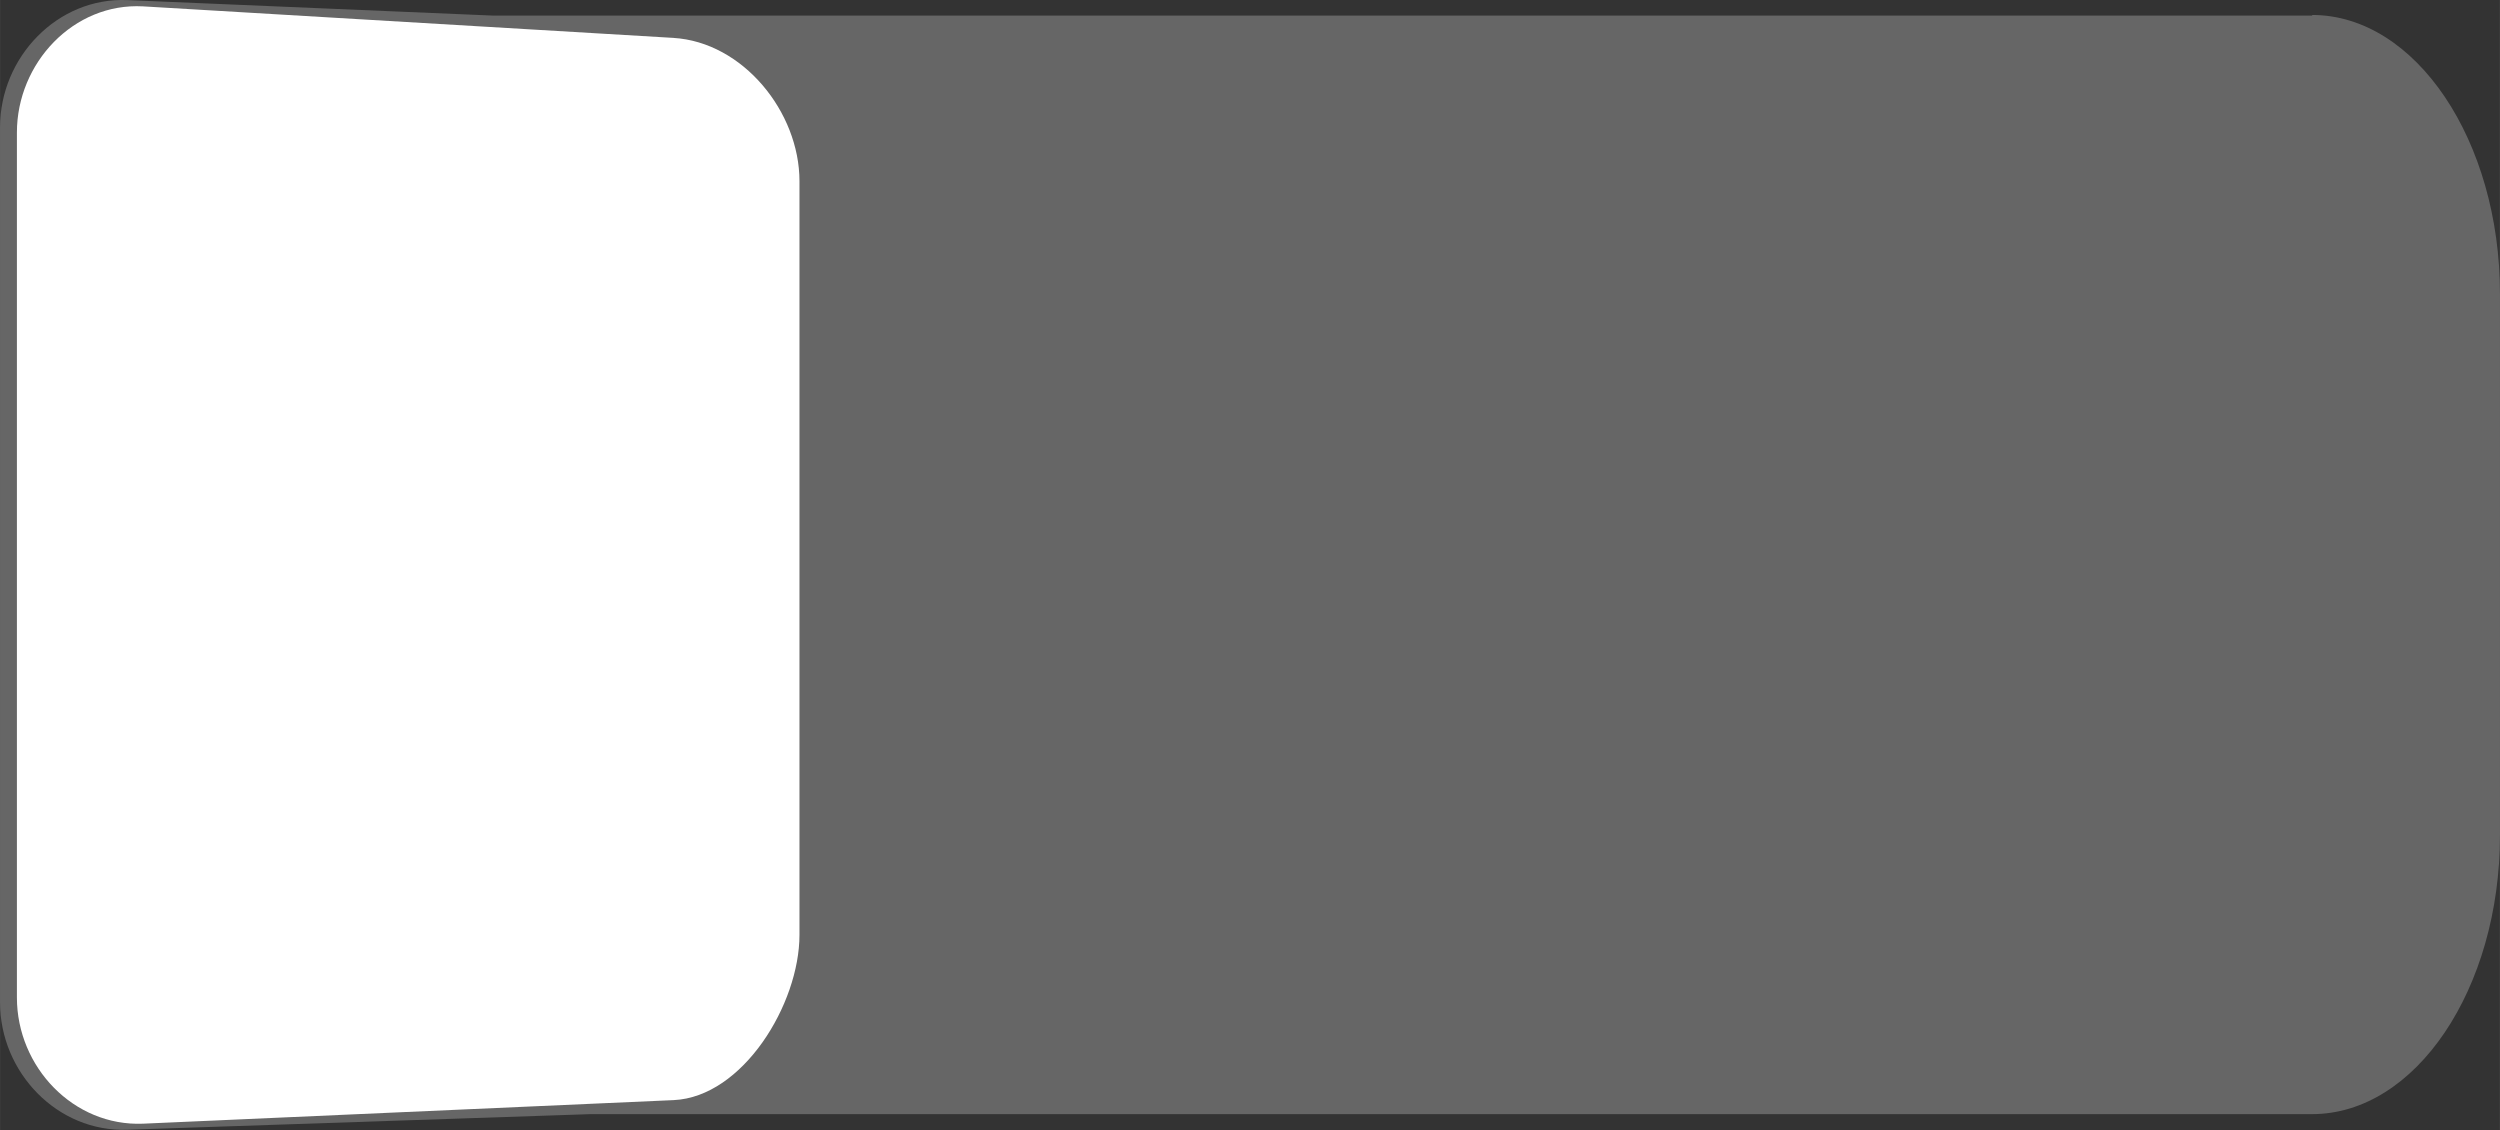
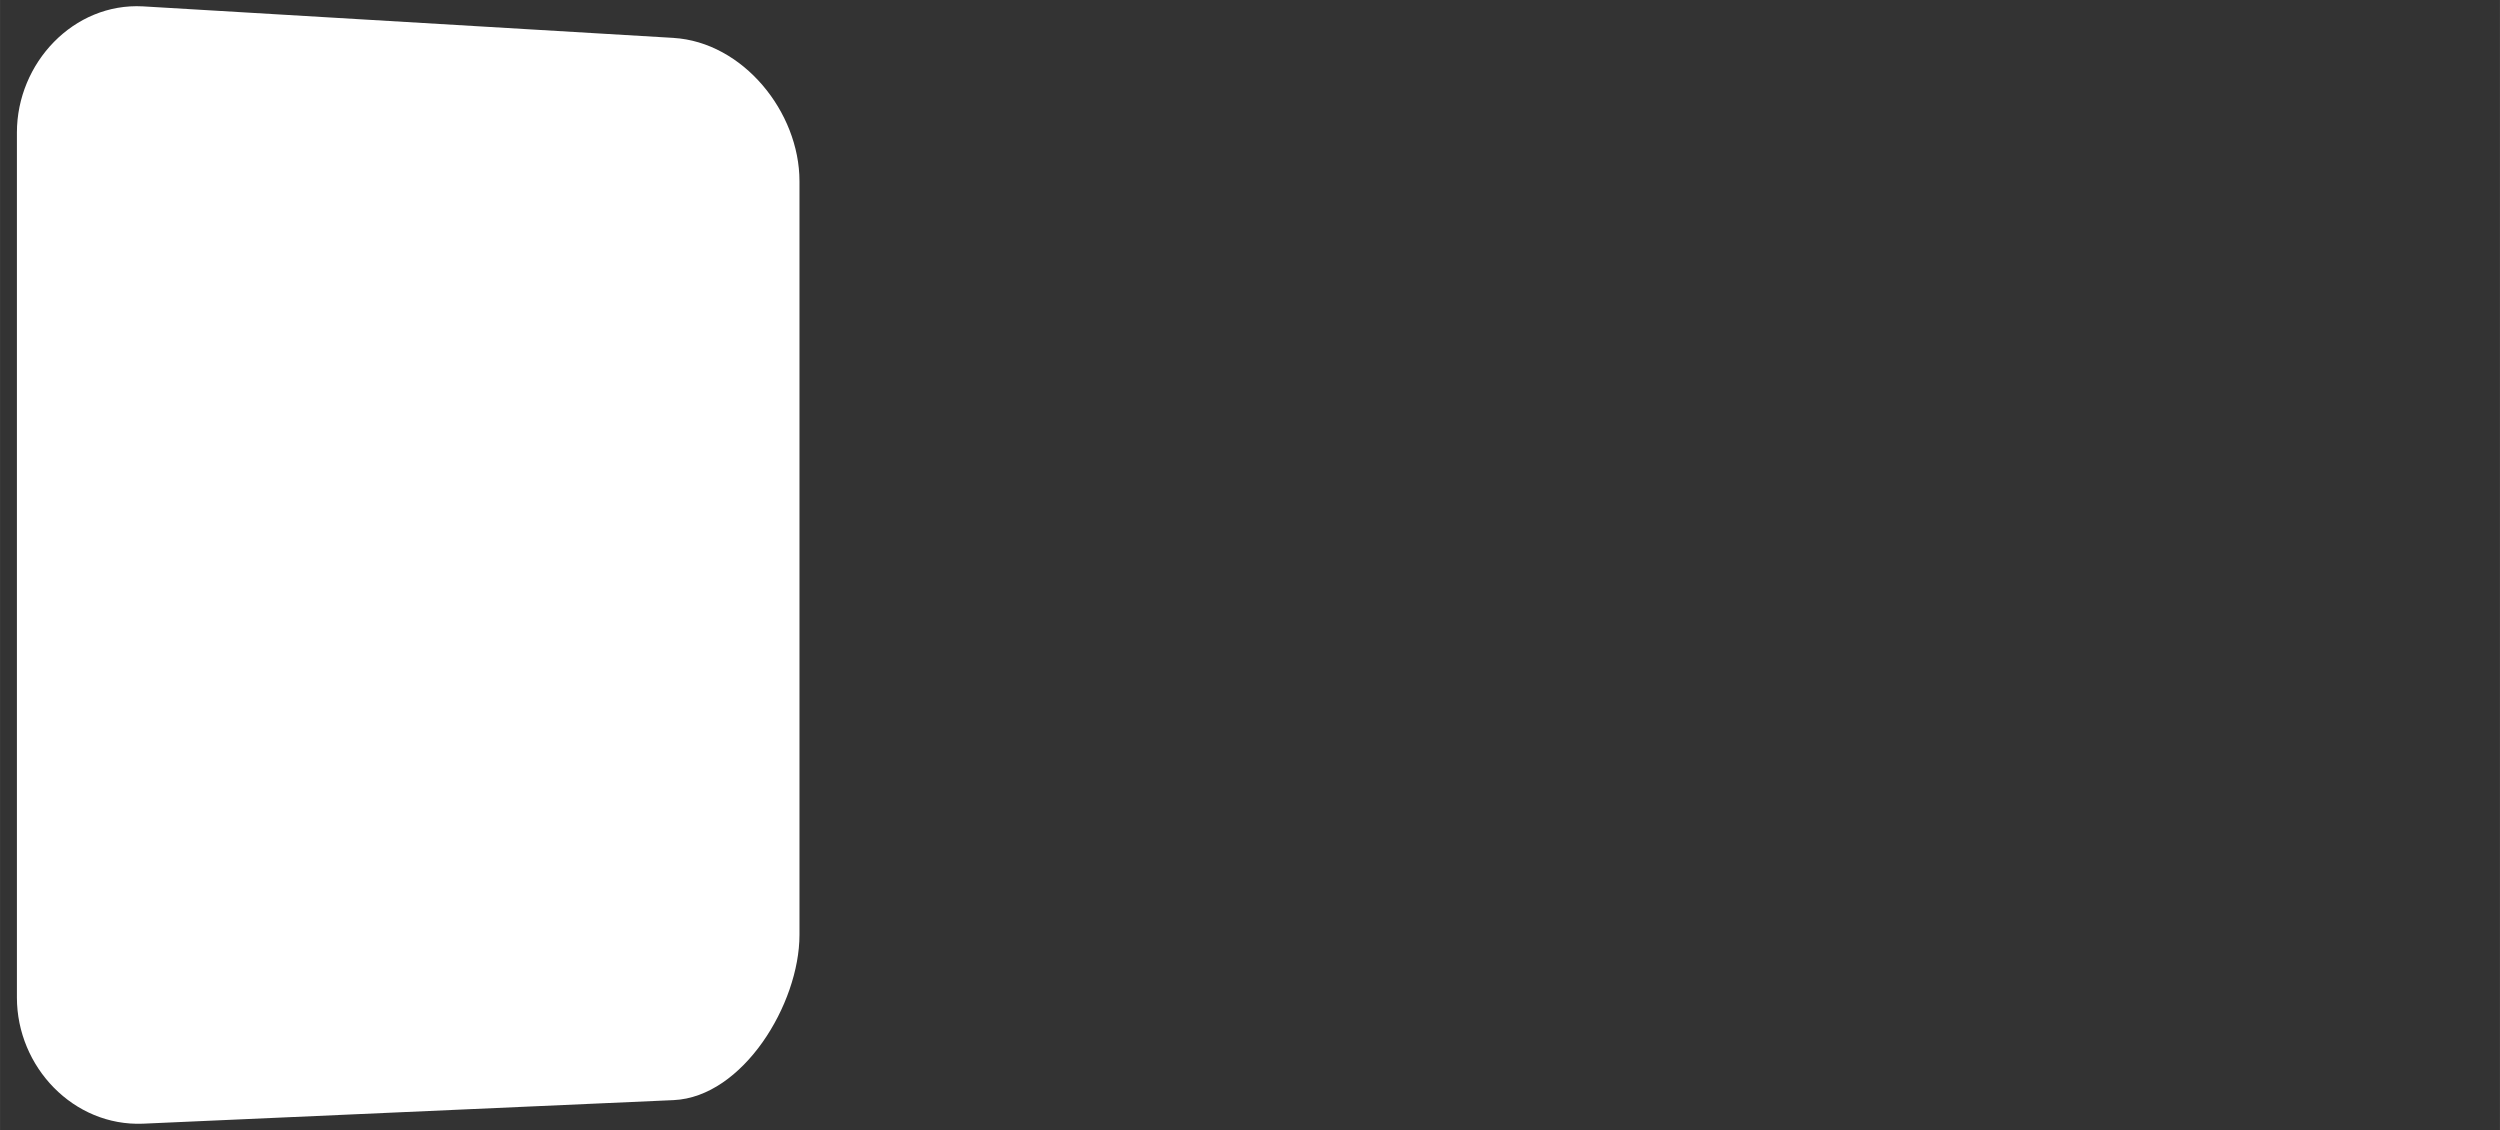
<svg xmlns="http://www.w3.org/2000/svg" xmlns:ns1="http://www.inkscape.org/namespaces/inkscape" xmlns:ns2="http://sodipodi.sourceforge.net/DTD/sodipodi-0.dtd" xml:space="preserve" width="40.341mm" height="18.235mm" style="shape-rendering:geometricPrecision; text-rendering:geometricPrecision; image-rendering:optimizeQuality; fill-rule:evenodd; clip-rule:evenodd" viewBox="0 0 7.849 3.548" id="svg3101" version="1.1" ns1:version="0.48.3.1 r9886" ns2:docname="Switch0207.svg">
  <rect x="0" y="0" width="7.849" height="3.548" fill="#333333" stroke="none" />
  <ns2:namedview pagecolor="#ffffff" bordercolor="#666666" borderopacity="1" objecttolerance="10" gridtolerance="10" guidetolerance="10" ns1:pageopacity="0" ns1:pageshadow="2" ns1:window-width="640" ns1:window-height="480" id="namedview3115" showgrid="false" ns1:zoom="2.9242854" ns1:cx="71.470451" ns1:cy="32.305218" ns1:window-x="0" ns1:window-y="0" ns1:window-maximized="0" ns1:current-layer="svg3101" />
  <defs id="defs3103">
    <style type="text/css" id="style3105">
   
    .fil0 {fill:#E77817}
    .fil1 {fill:white}
    .fil2 {fill:white;fill-rule:nonzero}
   
  </style>
  </defs>
  <g id="shape" ns1:label="#g3122">
-     <path class="fil0" d="m 7.26,0.049 -5.711,0 L 0.4,2.918e-4 C 0.18,-0.009 -1.2e-5,0.18 -1.2e-5,0.4 l 0,2.747 c 0,0.22 0.18,0.408 0.4,0.4 l 1.454,-0.049 5.405,0 c 0.325,-1.95e-5 0.59,-0.393 0.59,-0.876 l 0,-1.699 c 0,-0.482 -0.265,-0.876 -0.59,-0.876 z" id="path3109" ns1:connector-curvature="0" style="fill: rgb(102, 102, 102);" />
-   </g>
+     </g>
  <path style="fill:#ffffff" ns1:connector-curvature="0" id="path3111" d="M 2.115,0.119 0.449,0.02 C 0.231,0.008 0.053,0.198 0.053,0.416 l 0,2.716 c 0,0.218 0.178,0.405 0.396,0.396 L 2.115,3.454 C 2.332,3.444 2.51,3.153 2.51,2.935 l 0,-2.366 c 0,-0.218 -0.178,-0.437 -0.396,-0.45 z" class="fil1" />
</svg>